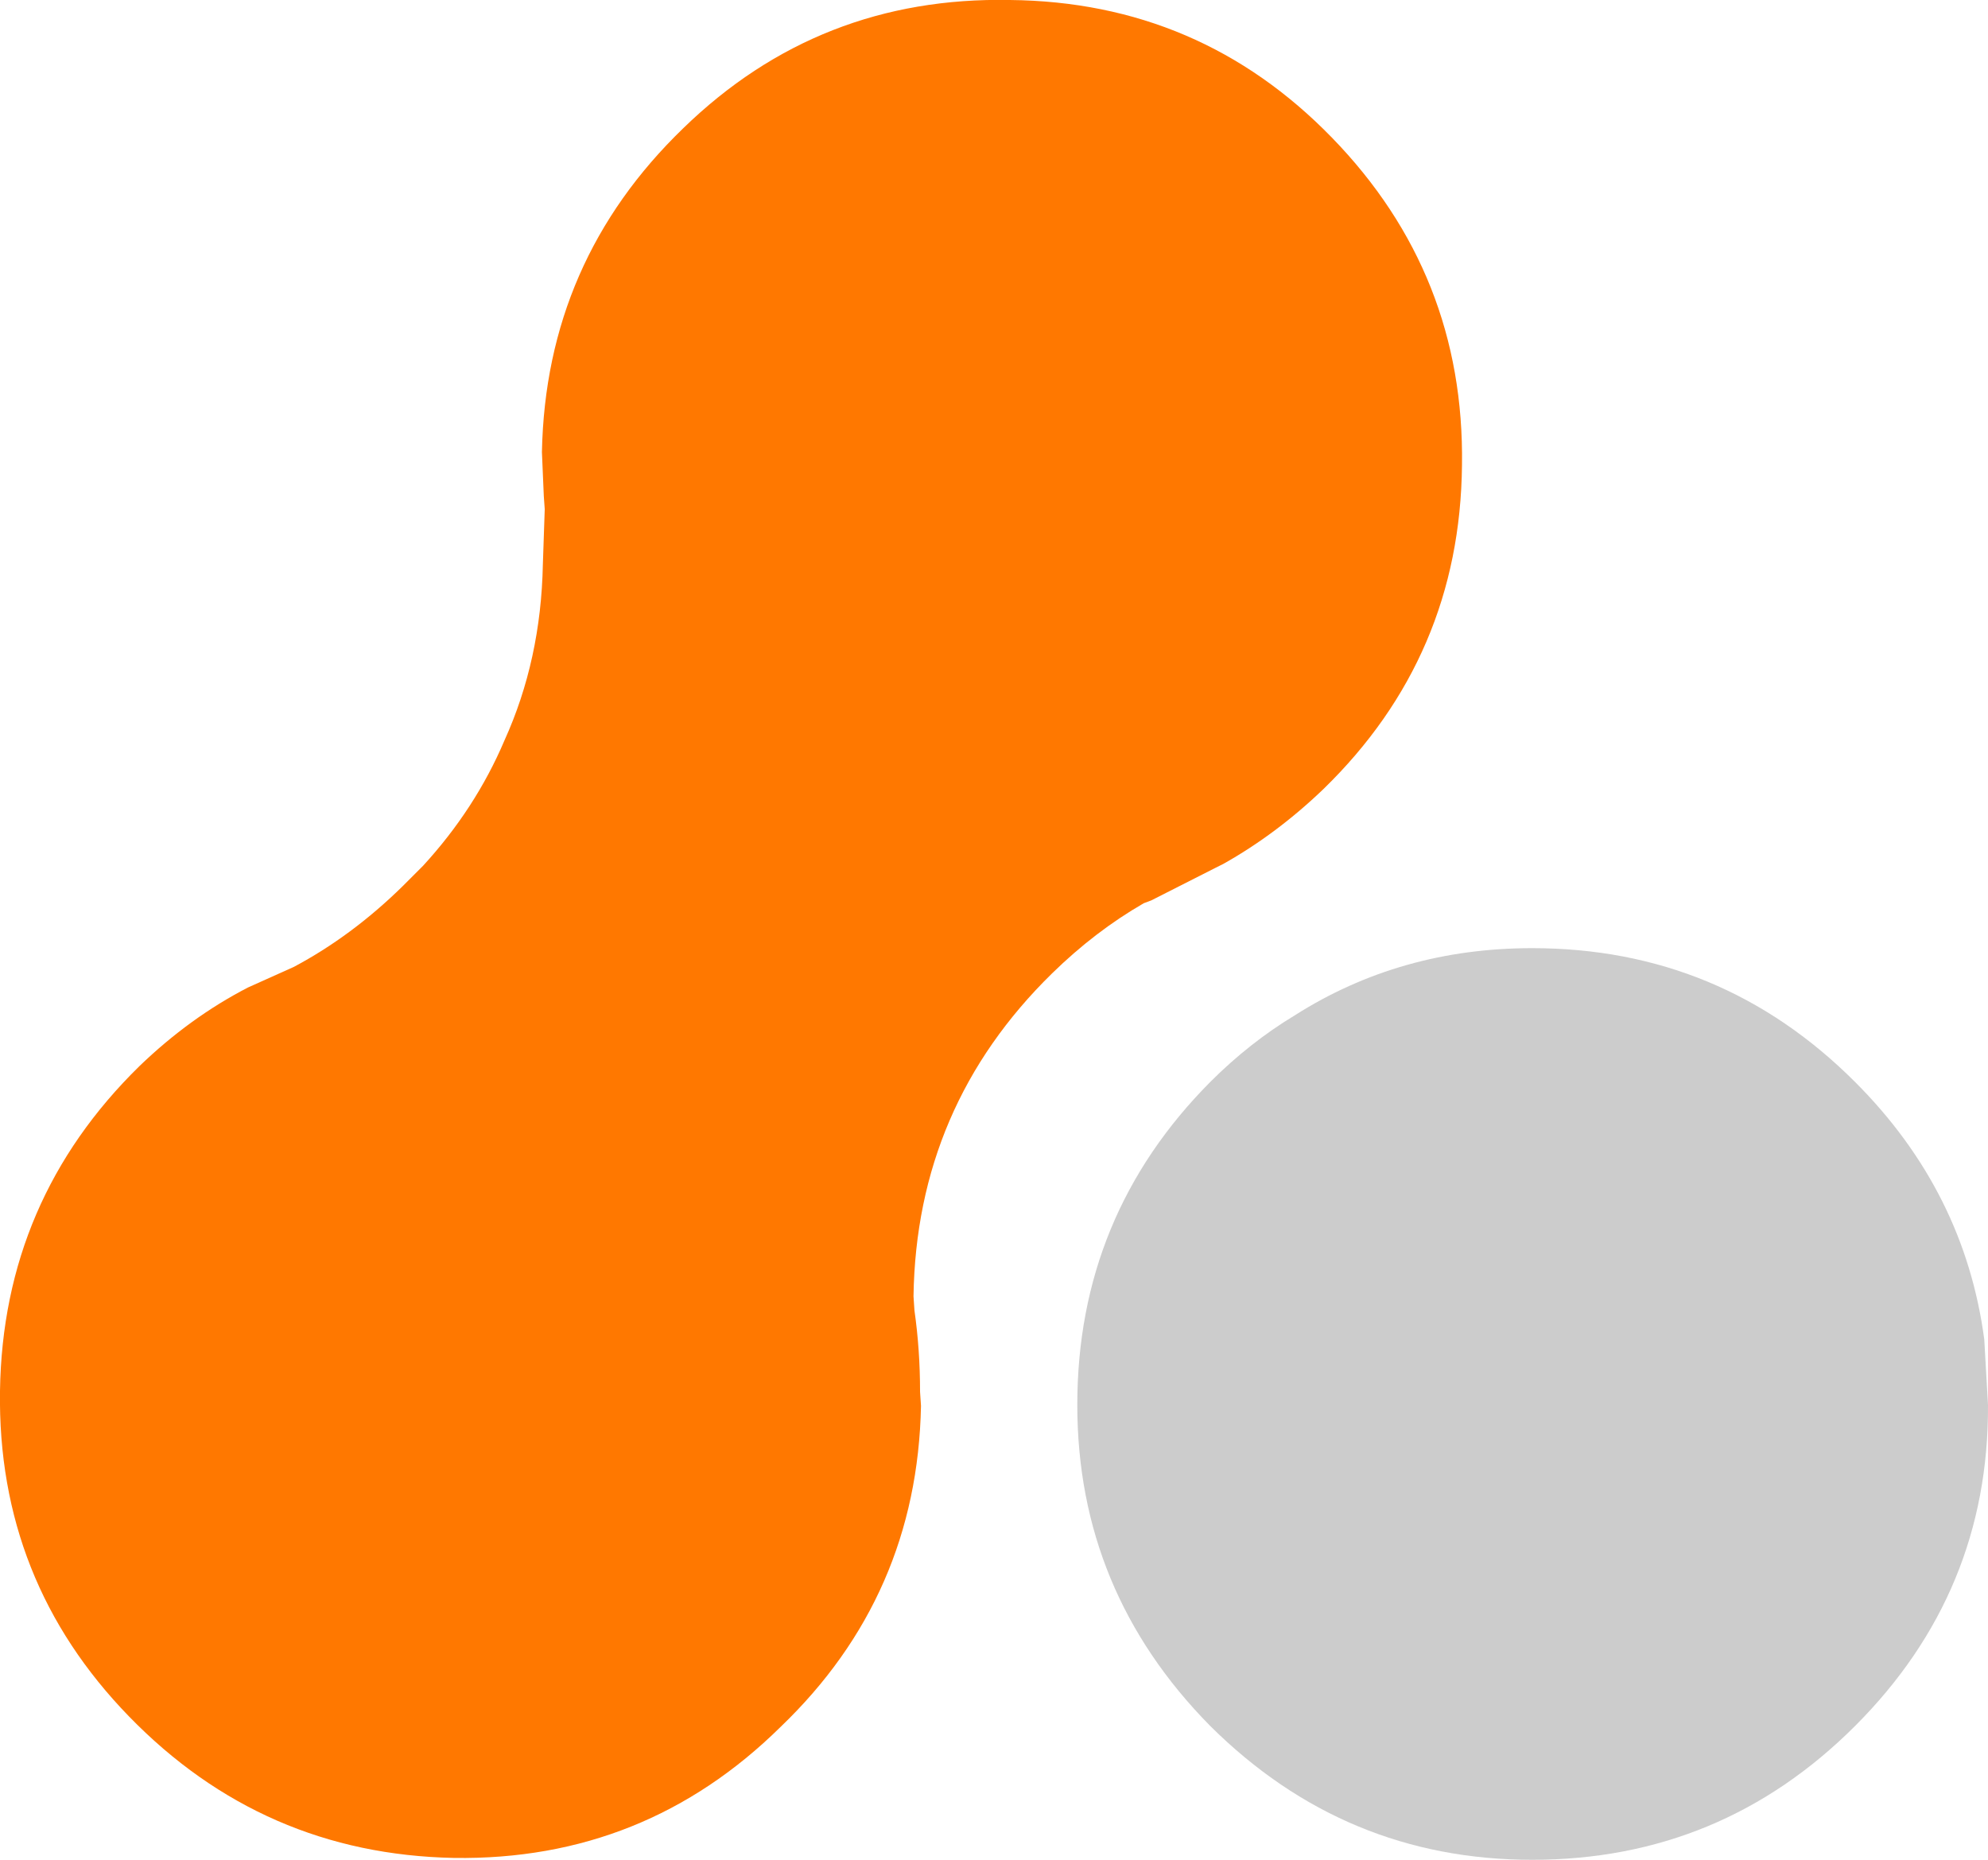
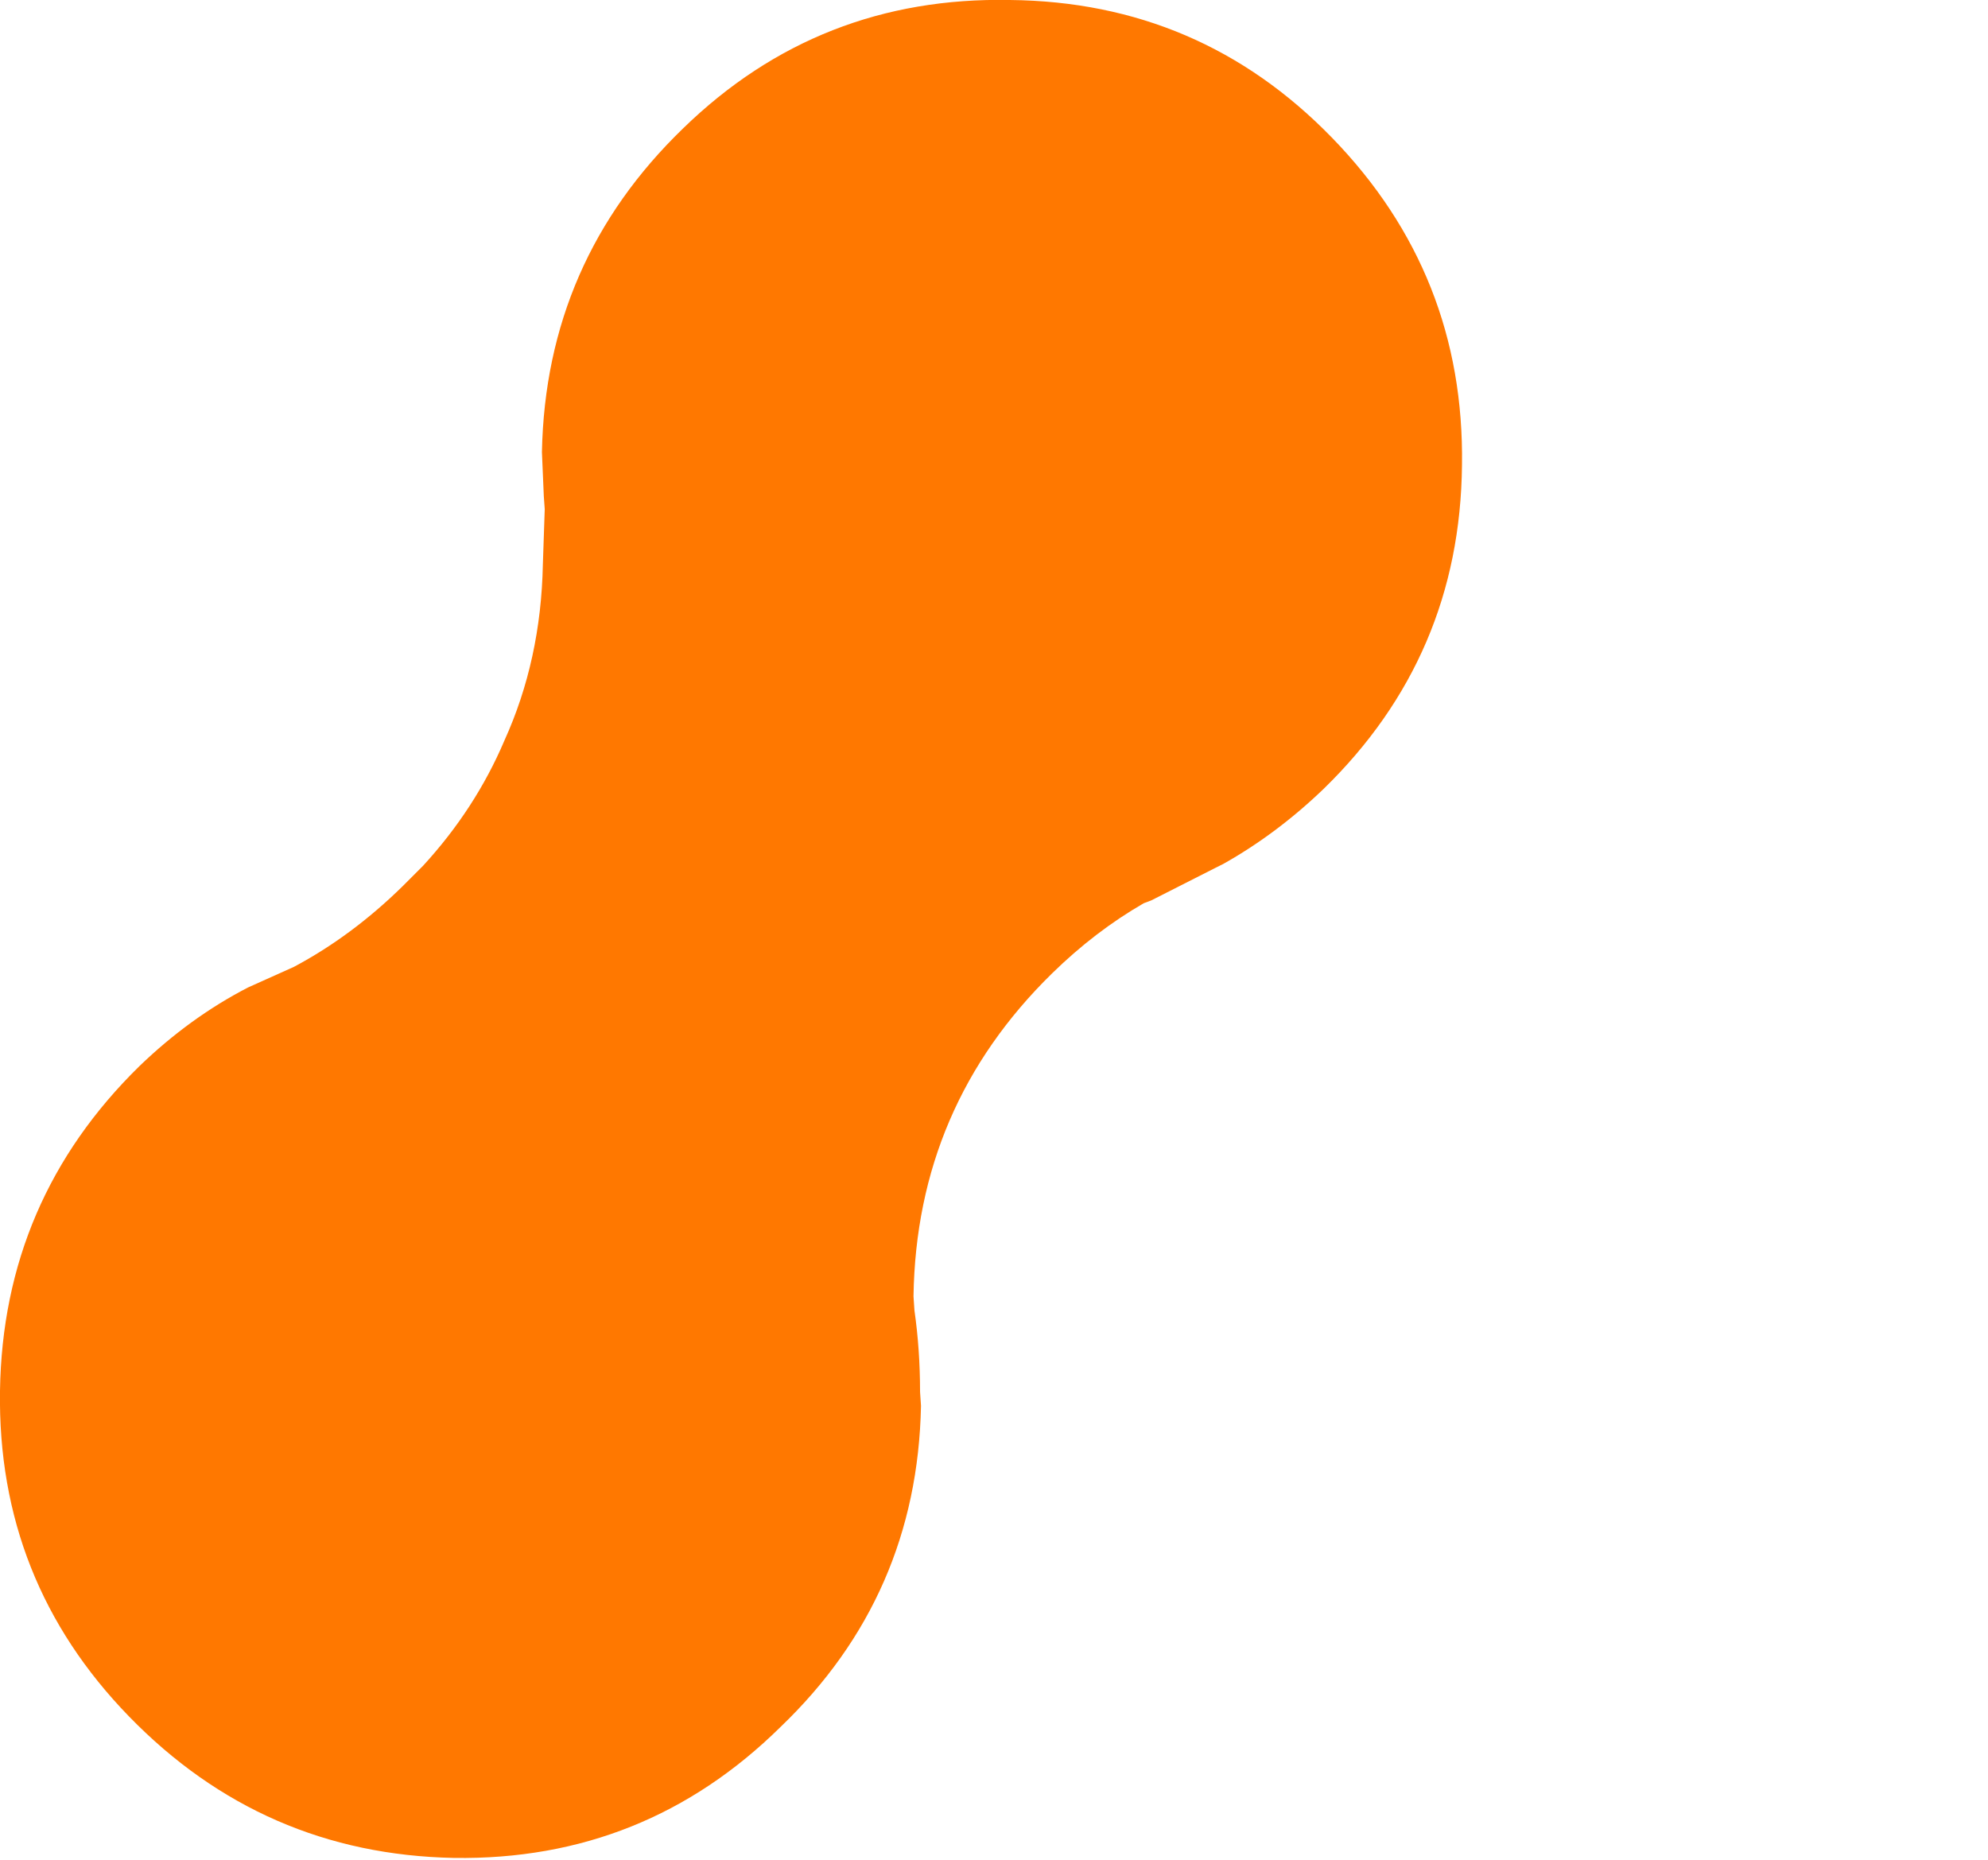
<svg xmlns="http://www.w3.org/2000/svg" height="99.35px" width="106.2px">
  <g transform="matrix(1.0, 0.0, 0.0, 1.0, 60.15, 55.85)">
    <path d="M4.8 -9.5 L1.35 -7.75 0.95 -7.6 Q-1.65 -6.1 -3.95 -3.85 -11.2 3.25 -11.35 13.4 L-11.3 14.15 Q-11.0 16.25 -11.0 18.5 L-10.95 19.25 Q-11.15 29.4 -18.45 36.4 -25.7 43.55 -35.9 43.4 -46.1 43.2 -53.25 35.85 -60.3 28.6 -60.15 18.45 -60.0 8.25 -52.7 1.1 -50.0 -1.5 -46.9 -3.1 L-44.45 -4.2 Q-41.35 -5.85 -38.65 -8.5 L-37.55 -9.6 Q-34.75 -12.65 -33.2 -16.3 -31.25 -20.6 -31.15 -25.7 L-31.05 -28.65 -31.1 -29.35 -31.2 -31.7 Q-31.0 -41.9 -23.65 -49.0 -16.4 -56.05 -6.2 -55.85 3.95 -55.75 11.0 -48.5 18.1 -41.2 17.95 -31.0 17.85 -20.8 10.55 -13.7 8.05 -11.3 5.2 -9.7 L4.8 -9.5" fill="#ff7800" fill-rule="evenodd" stroke="none" />
-     <path d="M21.7 -5.2 Q31.8 -5.2 38.95 1.95 44.8 7.8 45.85 15.7 L46.05 19.2 Q46.1 29.2 38.95 36.35 31.8 43.5 21.7 43.5 11.7 43.5 4.5 36.35 -2.6 29.15 -2.6 19.2 -2.6 9.1 4.5 1.95 6.6 -0.15 9.0 -1.6 14.65 -5.2 21.7 -5.2" fill="#cccccc" fill-rule="evenodd" stroke="none" />
  </g>
</svg>